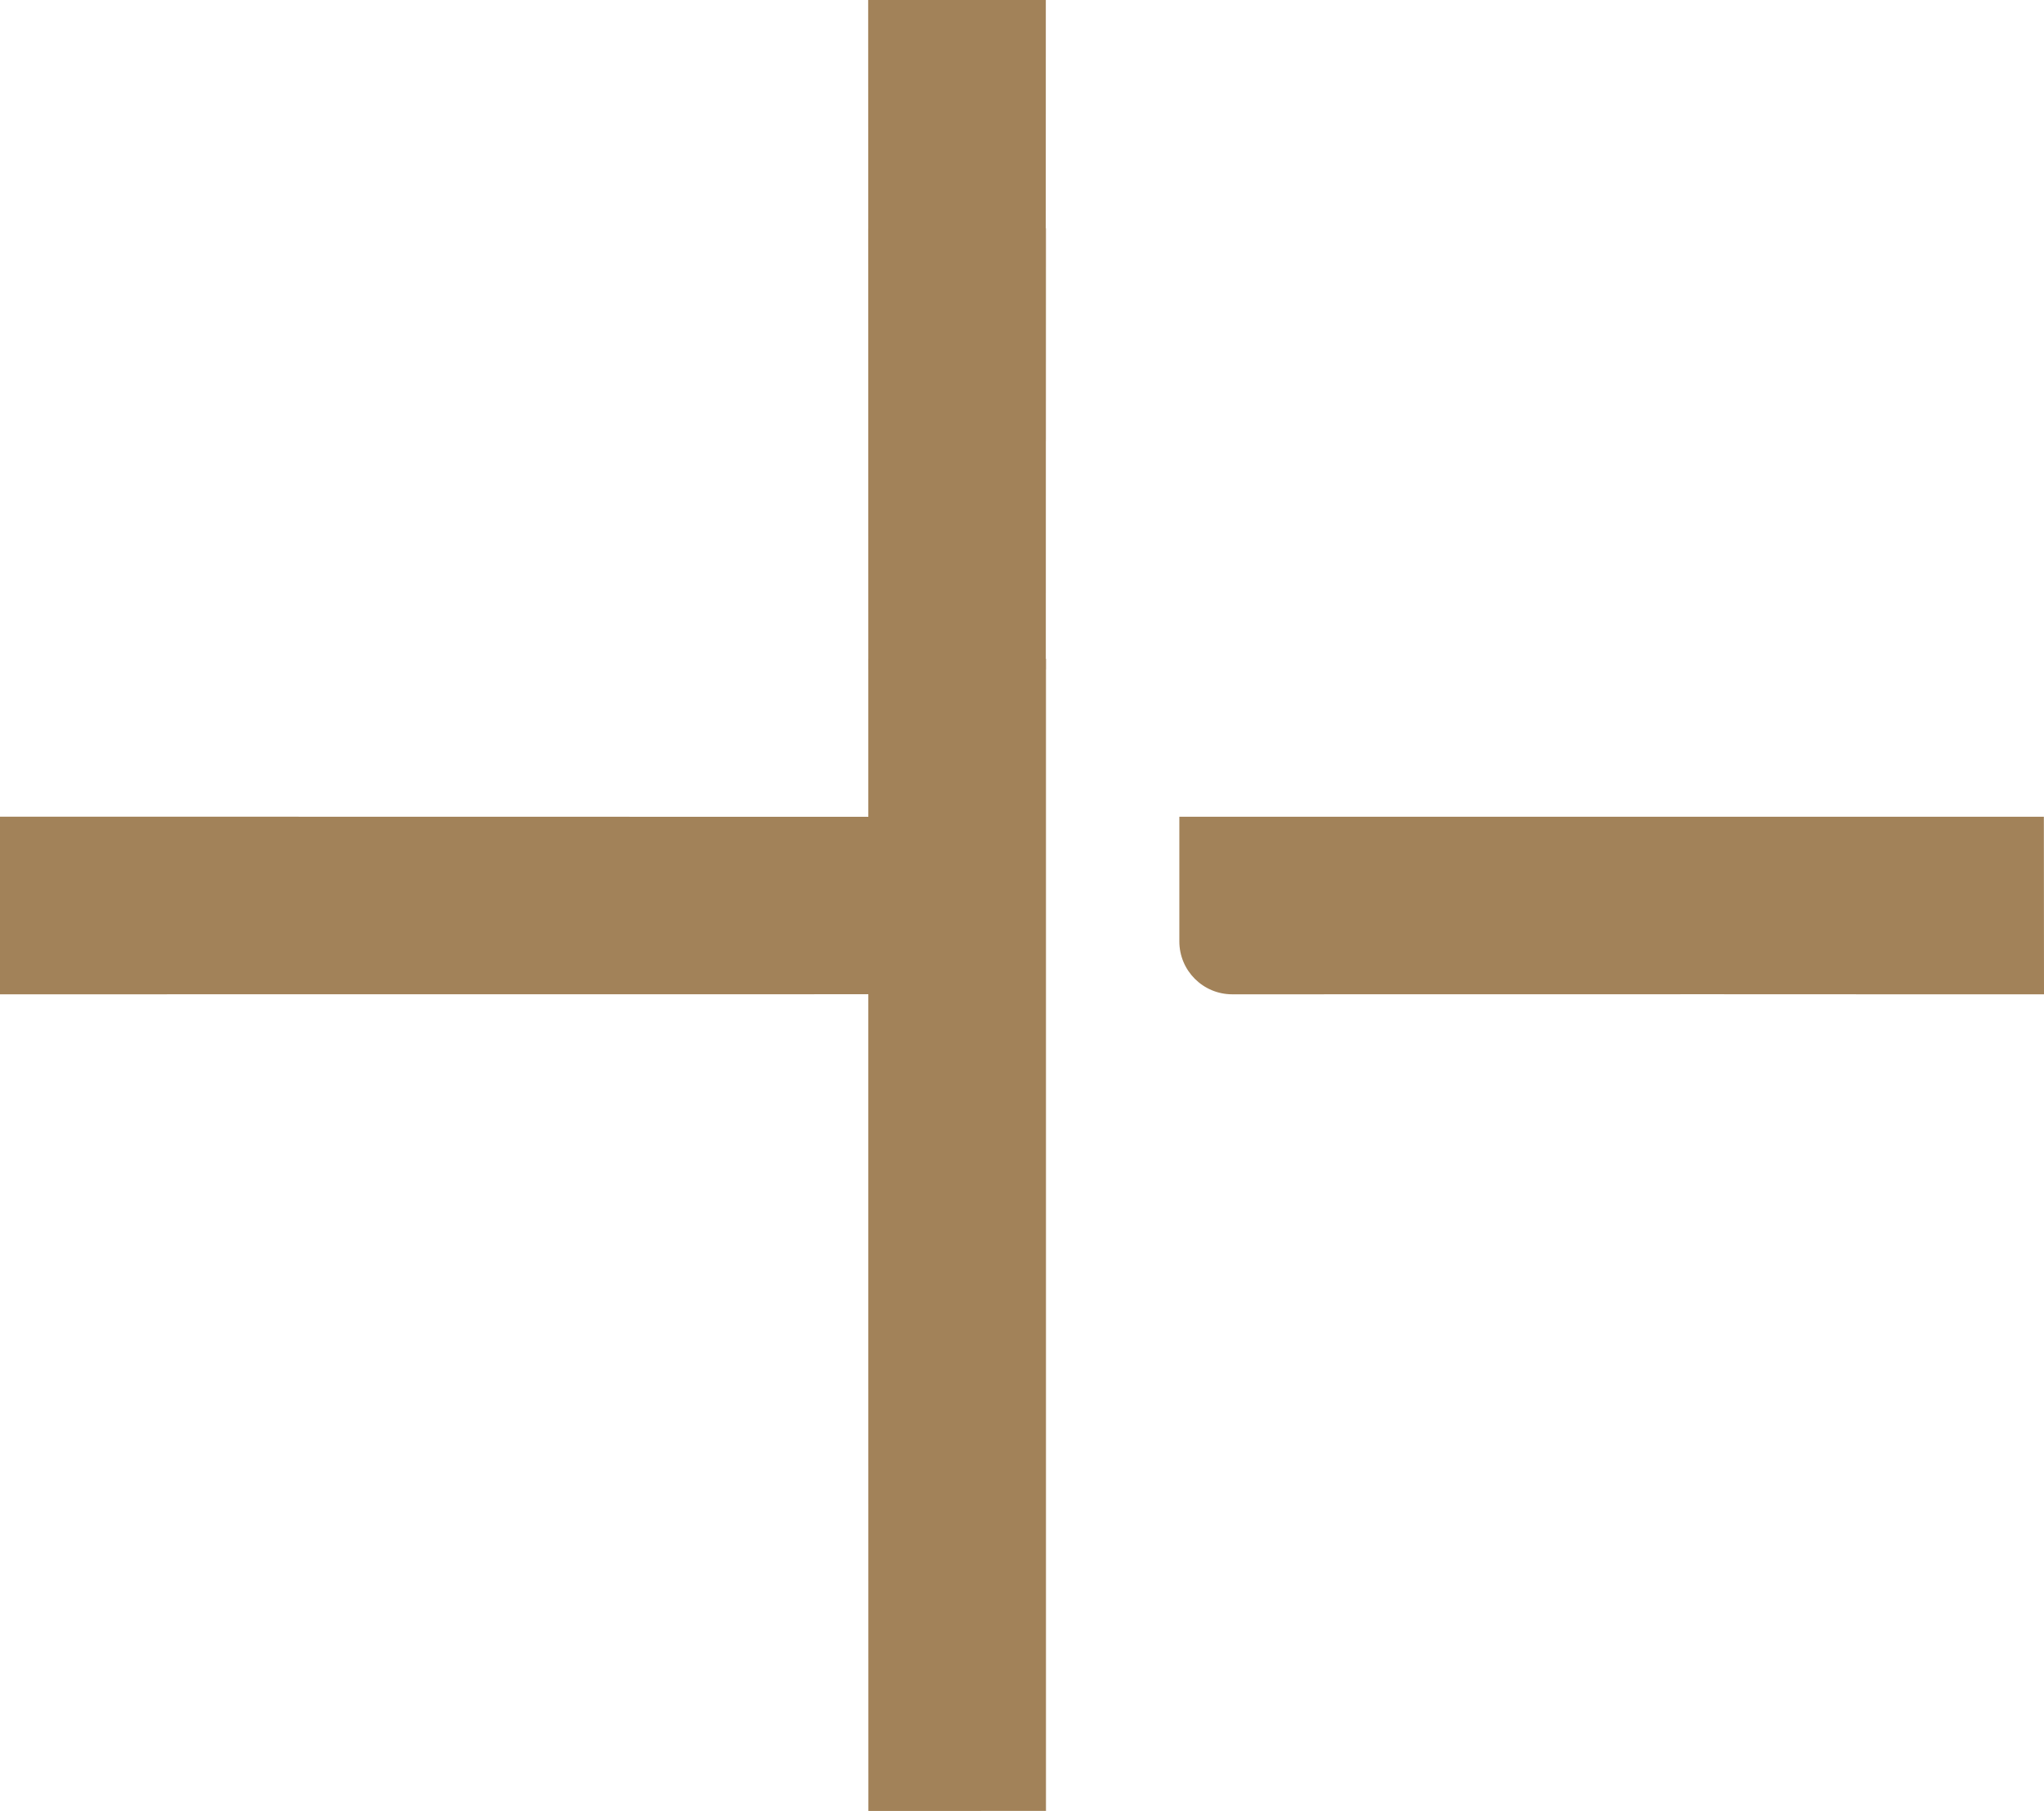
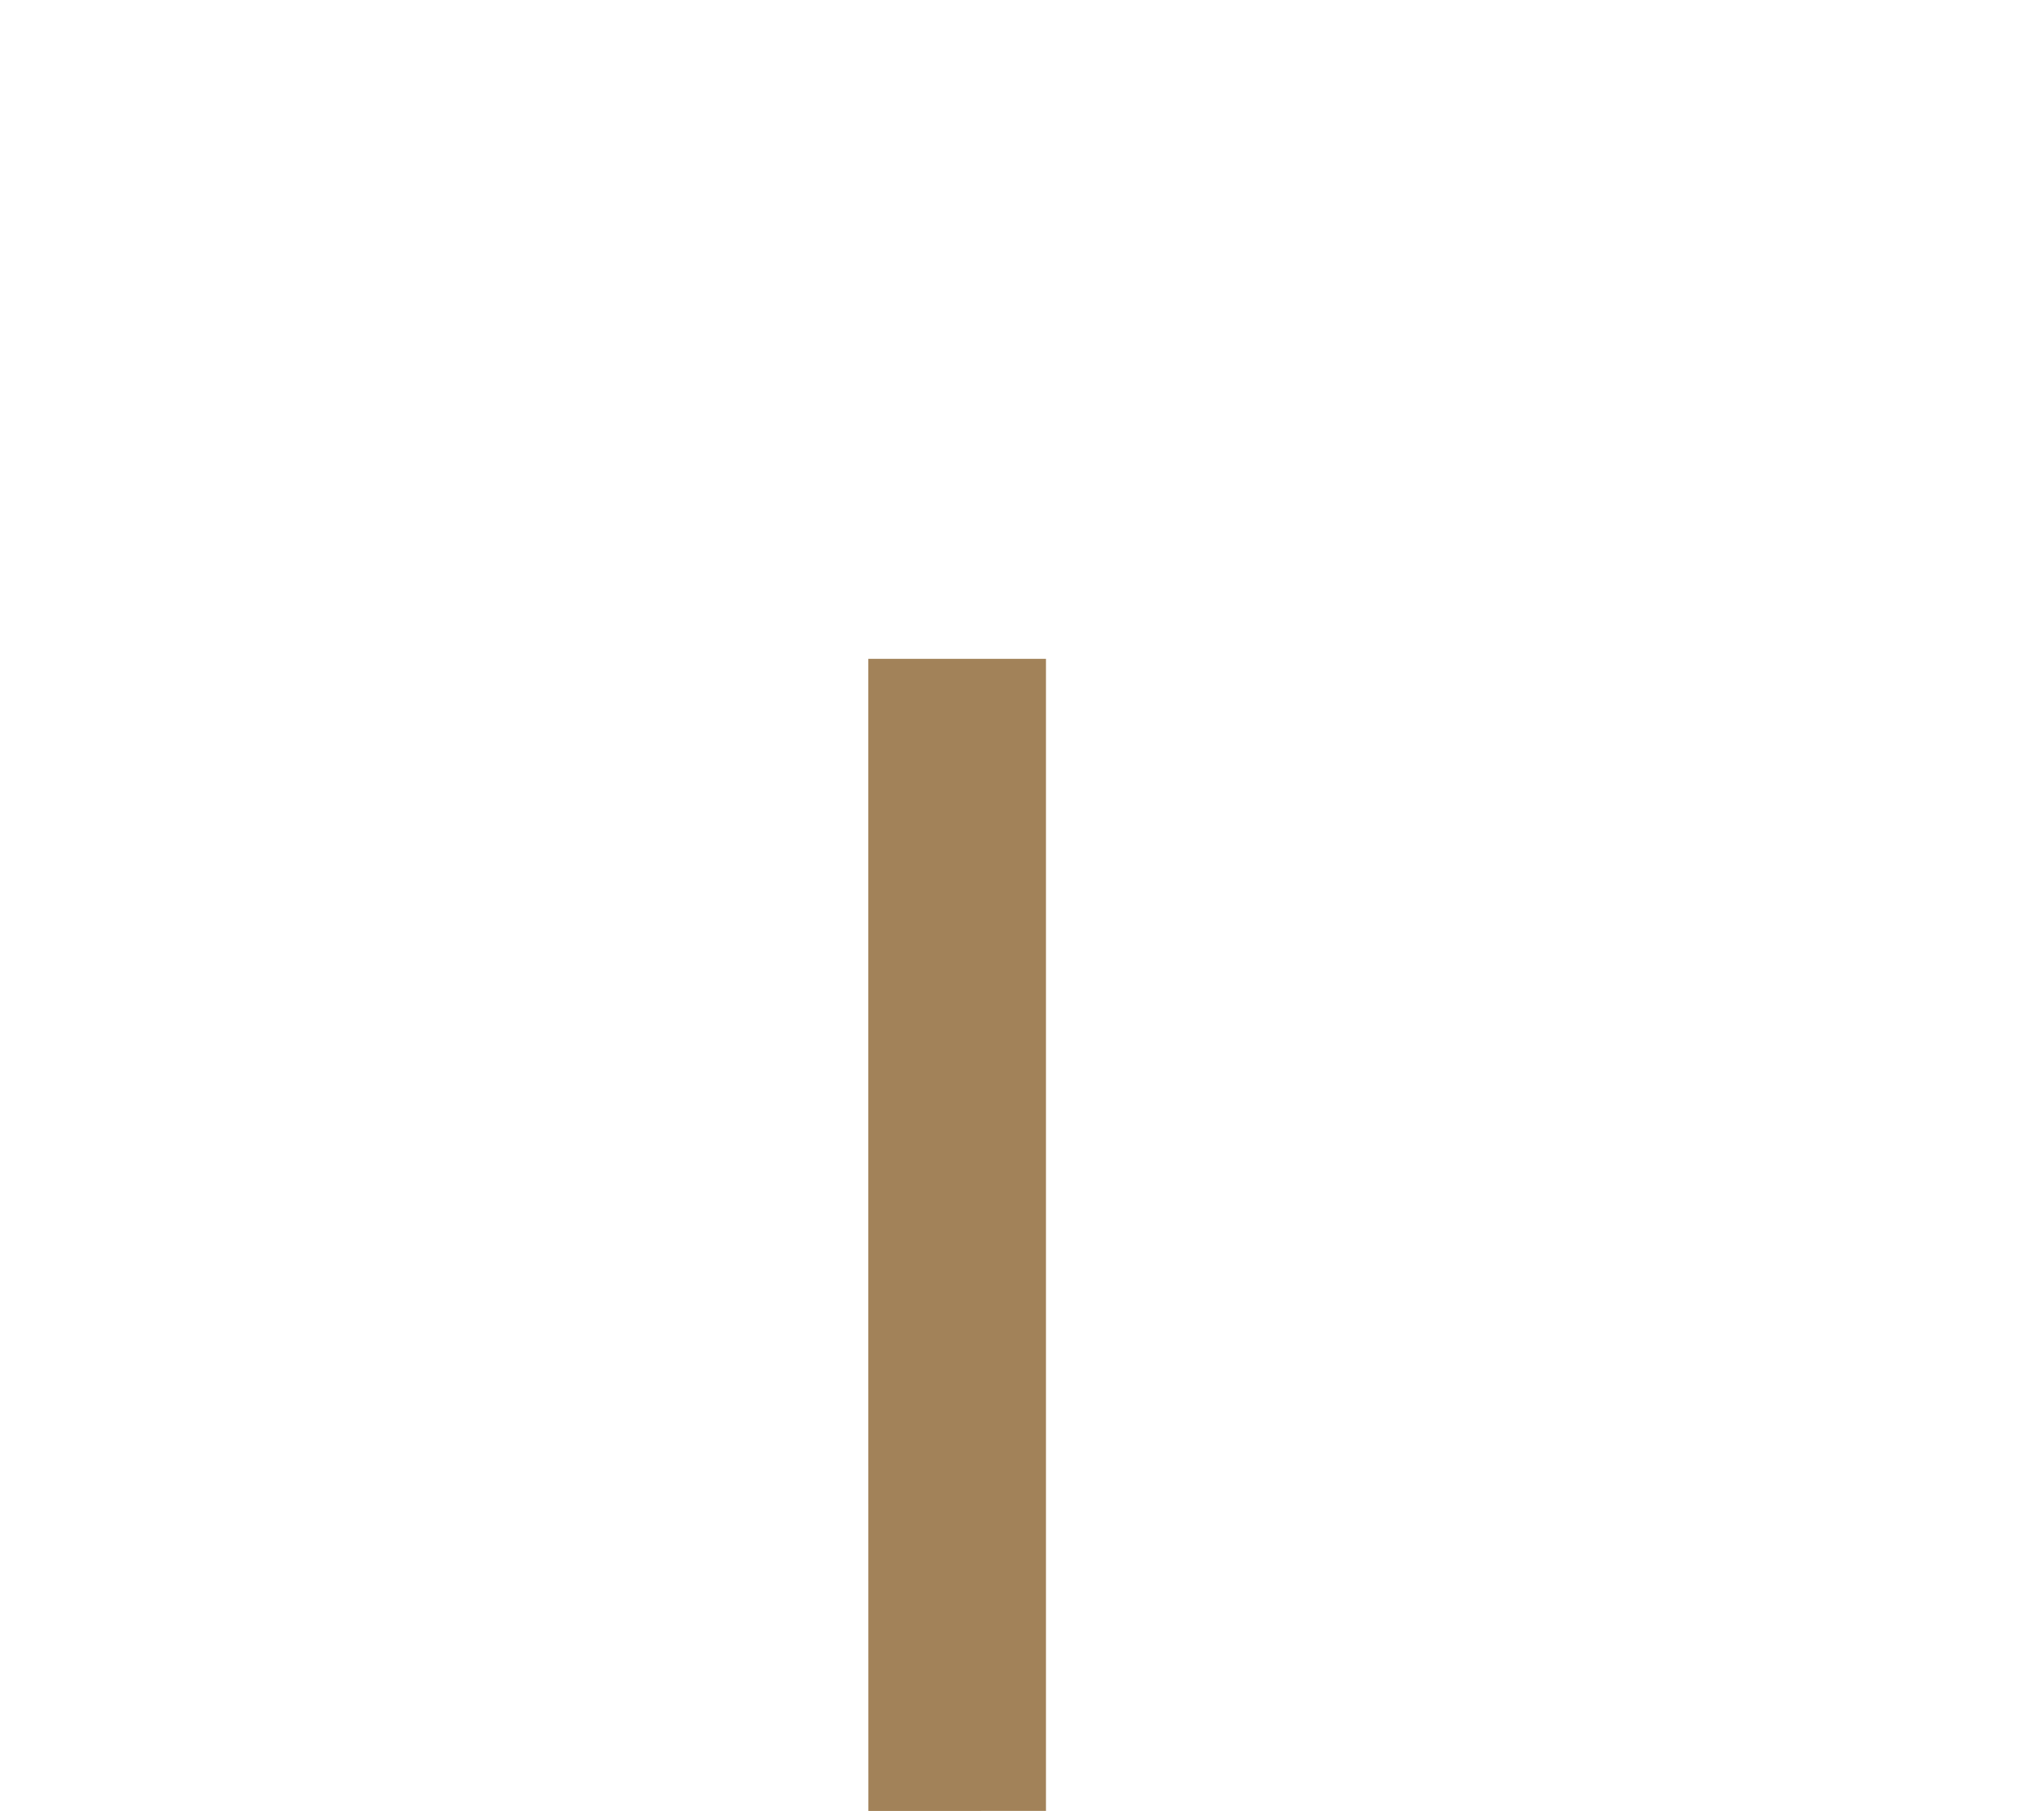
<svg xmlns="http://www.w3.org/2000/svg" version="1.0" id="Layer_1" x="0px" y="0px" width="28.443px" height="25.2px" viewBox="0 0 28.443 25.2" enable-background="new 0 0 28.443 25.2" xml:space="preserve">
  <g>
    <g>
      <path id="Path_7-2_14_" fill="#A28259" d="M12.083,16.587V9.168h2.472v16.031L12.084,25.2l-0.001-6.145" />
-       <path id="Path_8-2_15_" fill="#A28259" d="M12.083,9.32l-0.001-6.142h2.472l-0.001,6.139" />
-       <path id="Path_8-2_14_" fill="#A28259" d="M12.083,6.142L12.081,0h2.472l-0.001,6.138" />
    </g>
-     <path id="Path_7-2_13_" fill="#A28259" d="M12.142,13.835L0,13.836v-2.472l12.142,0.002" />
-     <path id="Path_10-2_10_" fill="#A28259" d="M23.828,13.835l-6.681,0.001c-0.406,0-0.736-0.329-0.736-0.736v-1.735h12.03   l0.002,2.471H26.3" />
  </g>
</svg>